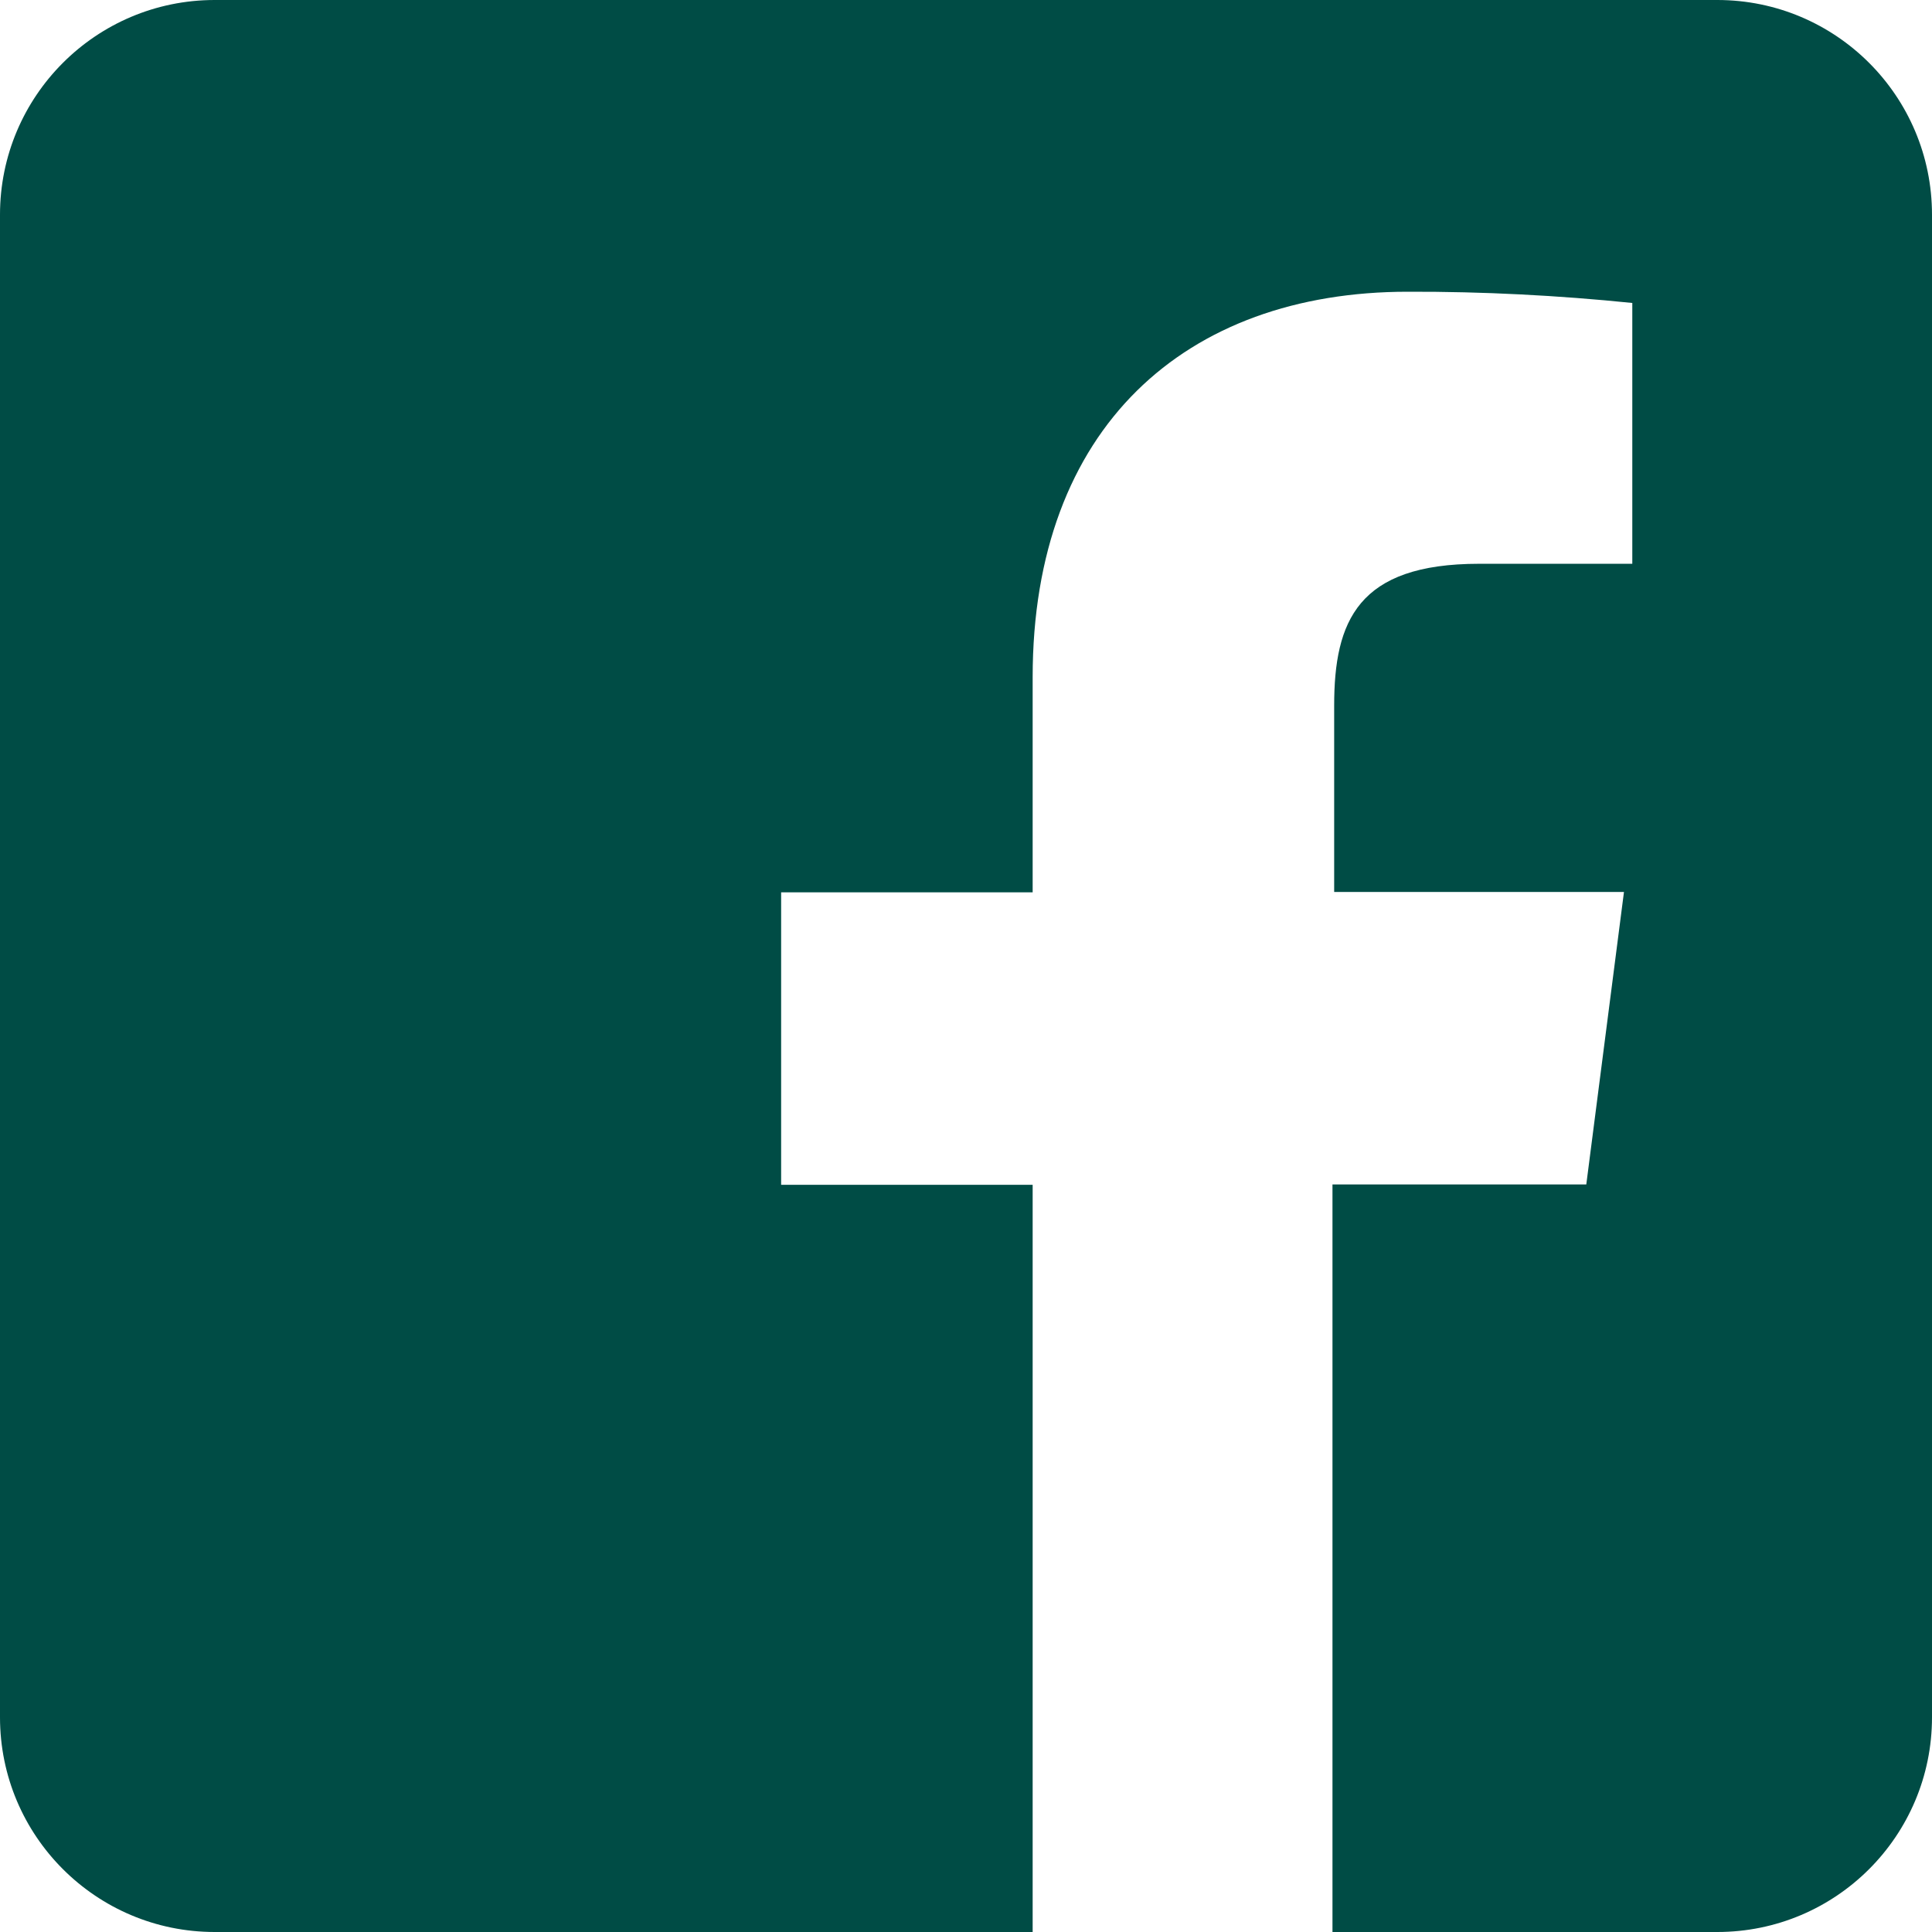
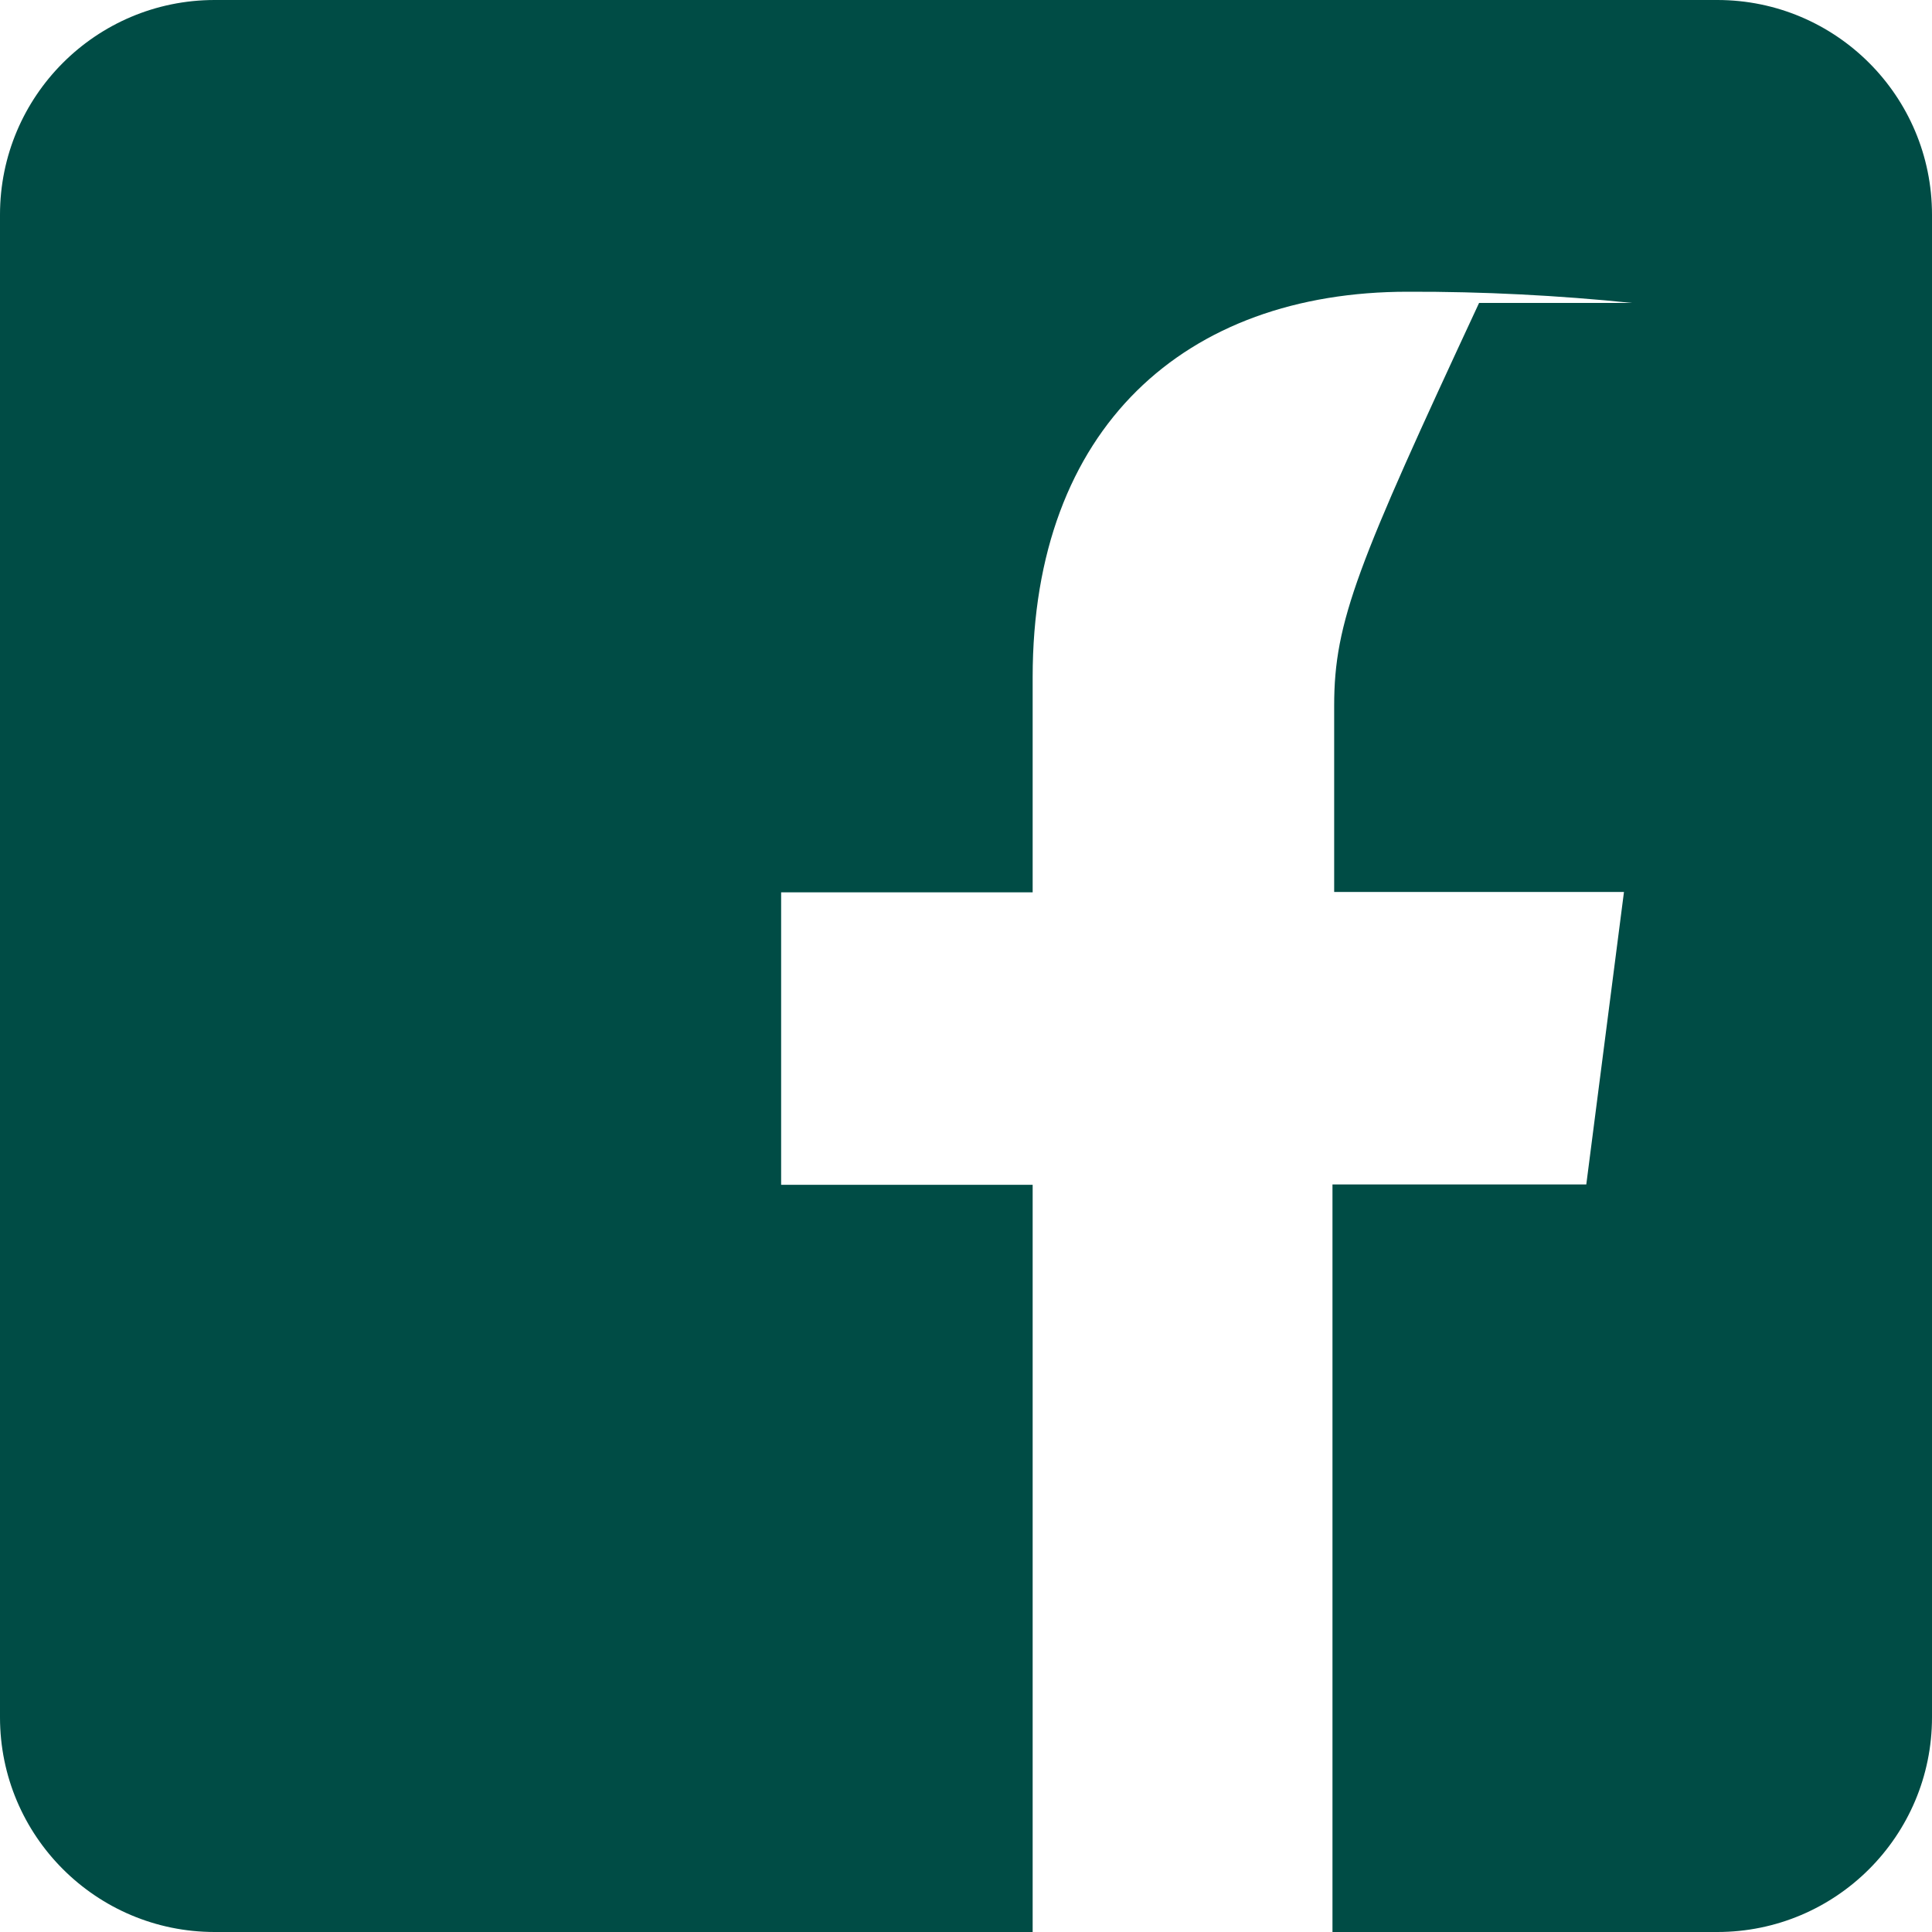
<svg xmlns="http://www.w3.org/2000/svg" width="16" height="16" viewBox="0 0 16 16" fill="none">
-   <path d="M14.222 0H1.778C0.796 0 0 0.796 0 1.778V14.222C0 15.204 0.796 16 1.778 16H8.552V9.812H6.469V7.39H8.552V5.608C8.552 3.542 9.815 2.416 11.659 2.416C12.28 2.414 12.9 2.446 13.518 2.509V4.669H12.249C11.244 4.669 11.049 5.144 11.049 5.844V7.387H13.449L13.137 9.809H11.035V16H14.222C15.204 16 16 15.204 16 14.222V1.778C16 0.796 15.204 0 14.222 0Z" fill="#004C45" />
+   <path d="M14.222 0H1.778C0.796 0 0 0.796 0 1.778V14.222C0 15.204 0.796 16 1.778 16H8.552V9.812H6.469V7.39H8.552V5.608C8.552 3.542 9.815 2.416 11.659 2.416C12.28 2.414 12.9 2.446 13.518 2.509H12.249C11.244 4.669 11.049 5.144 11.049 5.844V7.387H13.449L13.137 9.809H11.035V16H14.222C15.204 16 16 15.204 16 14.222V1.778C16 0.796 15.204 0 14.222 0Z" fill="#004C45" />
</svg>